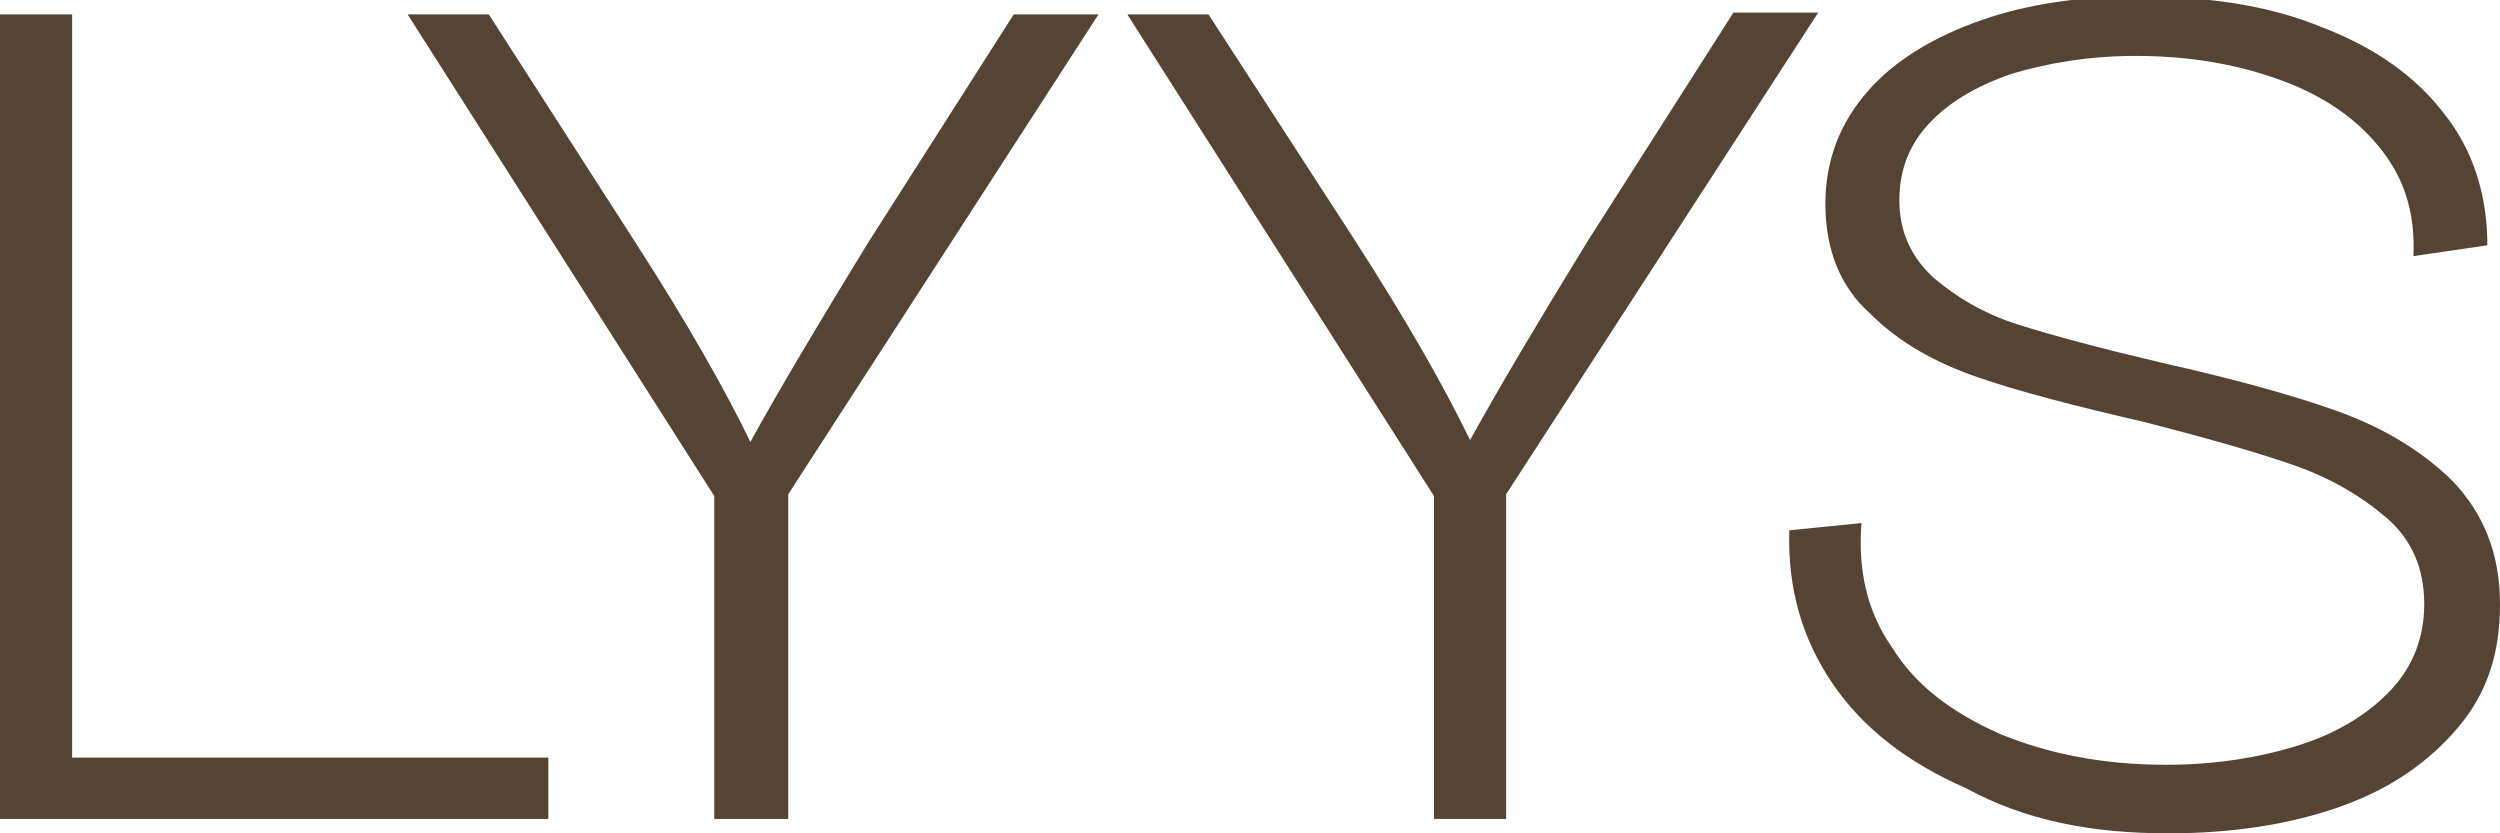
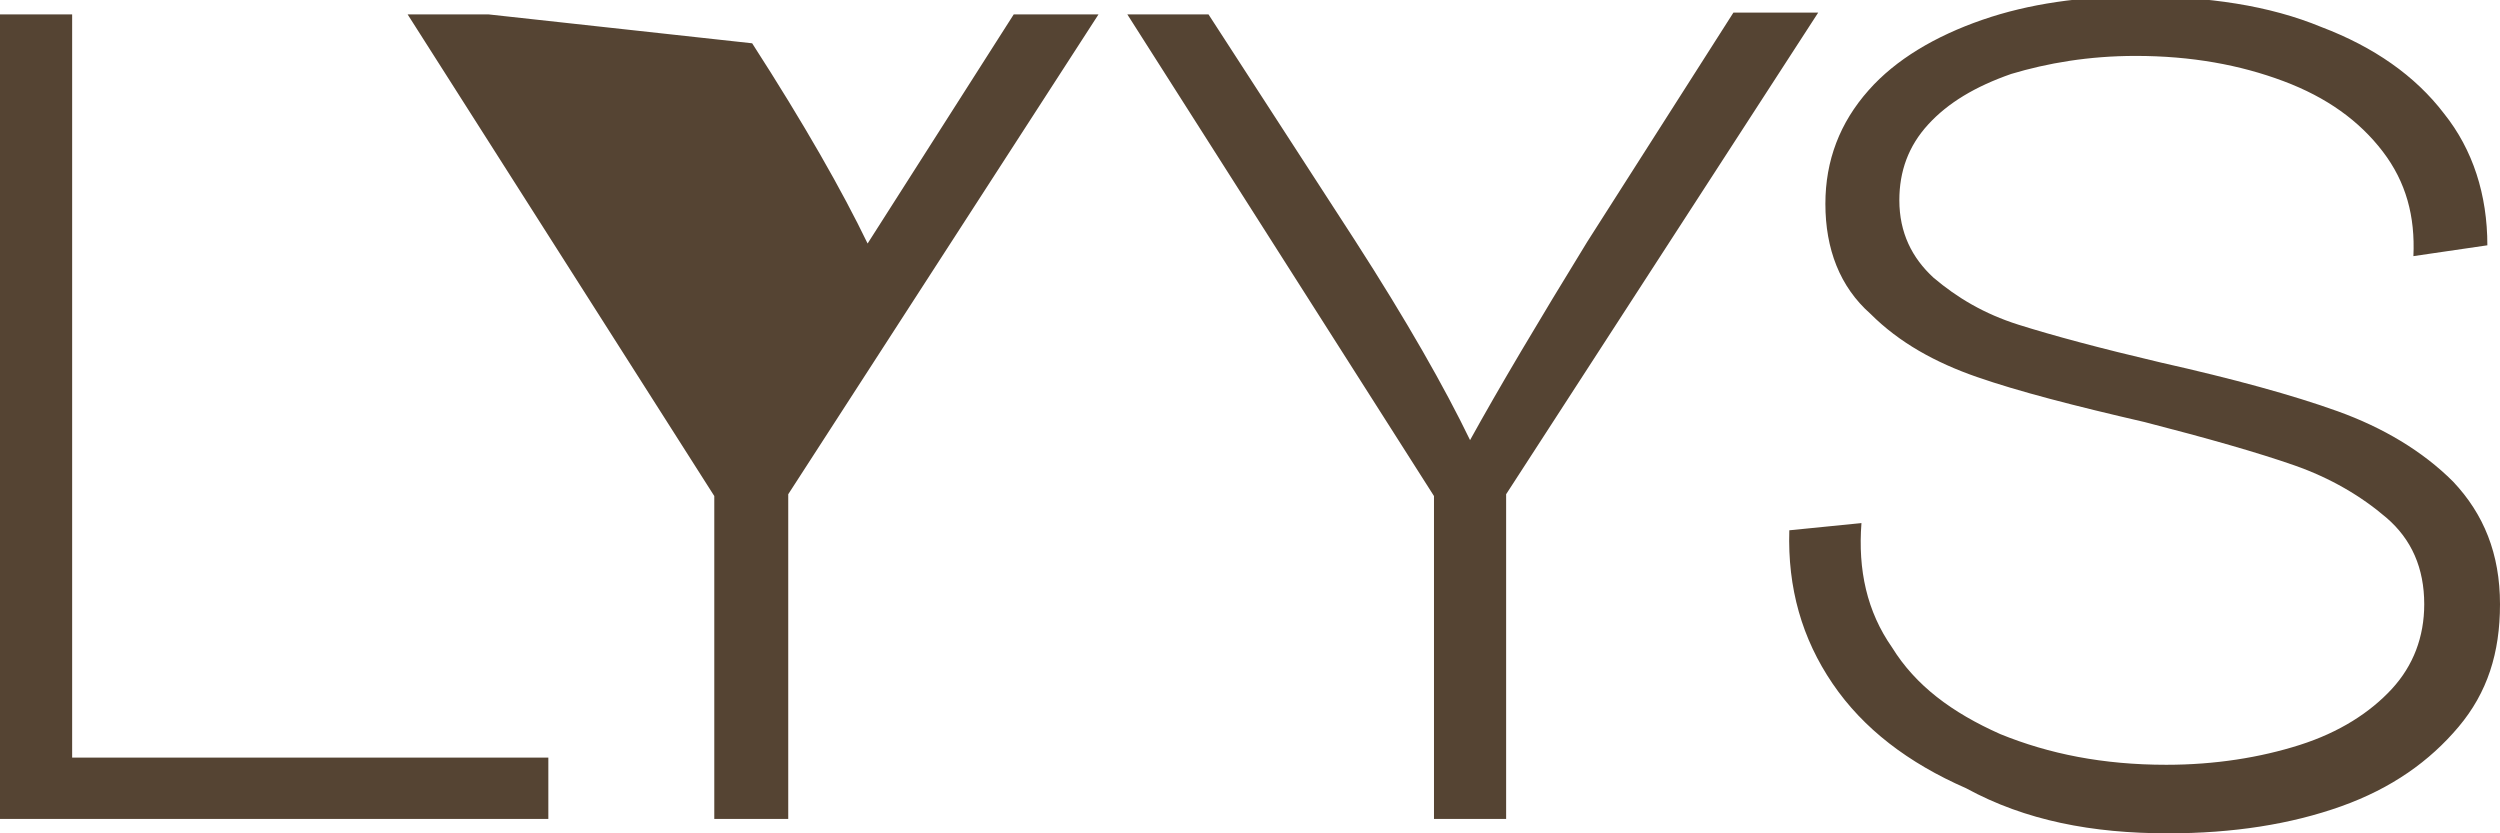
<svg xmlns="http://www.w3.org/2000/svg" version="1.1" id="Ebene_1" x="0px" y="0px" viewBox="0 0 138.6 46.2" style="enable-background:new 0 0 138.6 46.2;" xml:space="preserve">
  <style type="text/css">
	.st0{fill:#554433;}
</style>
  <g>
-     <path class="st0" d="M120.2,46.2c3.6,0,6.8-0.5,9.6-1.5c2.8-1,4.9-2.5,6.5-4.4c1.6-1.9,2.3-4.1,2.3-6.8c0-2.8-0.9-5-2.6-6.8   c-1.7-1.7-3.9-3-6.4-3.9c-2.5-0.9-5.8-1.8-9.8-2.7c-3.4-0.8-6-1.5-7.9-2.1c-1.9-0.6-3.4-1.5-4.7-2.6c-1.2-1.1-1.9-2.5-1.9-4.3   c0-1.6,0.5-3,1.6-4.2c1.1-1.2,2.6-2.1,4.6-2.8c2-0.6,4.3-1,6.9-1c3.1,0,5.8,0.5,8.2,1.4c2.4,0.9,4.2,2.2,5.5,3.9   c1.3,1.7,1.8,3.6,1.7,5.8l4.1-0.6c0-2.8-0.8-5.3-2.4-7.3c-1.6-2.1-3.9-3.7-6.8-4.8c-2.9-1.2-6.3-1.7-10.2-1.7c-3.1,0-6,0.4-8.6,1.3   c-2.6,0.9-4.8,2.2-6.3,3.9c-1.6,1.8-2.4,3.9-2.4,6.3c0,2.5,0.8,4.6,2.5,6.1c1.6,1.6,3.6,2.7,5.9,3.5c2.3,0.8,5.4,1.6,9.3,2.5   c3.5,0.9,6.3,1.7,8.3,2.4c2,0.7,3.7,1.7,5.1,2.9c1.4,1.2,2.1,2.8,2.1,4.8c0,1.8-0.6,3.4-1.8,4.7c-1.2,1.3-2.9,2.4-5.1,3.1   c-2.2,0.7-4.7,1.1-7.4,1.1c-3.5,0-6.5-0.6-9.2-1.7c-2.7-1.2-4.7-2.7-6-4.8c-1.4-2-1.9-4.3-1.7-6.9l-4,0.4c-0.1,3.2,0.7,6,2.4,8.5   c1.7,2.5,4.2,4.4,7.4,5.8C112.3,45.5,116,46.2,120.2,46.2 M79.4,45.4h4.1v-18l17.3-26.7h-4.7l-8.1,12.7c-2.7,4.4-4.9,8.1-6.5,11   c-1.4-2.9-3.5-6.6-6.4-11.1L67,0.8h-4.5l17,26.7V45.4z M39.6,45.4h4.1v-18L60.9,0.8h-4.7l-8.1,12.7c-2.7,4.4-4.9,8.1-6.5,11   c-1.4-2.9-3.5-6.6-6.4-11.1L27.1,0.8h-4.5l17,26.7V45.4z M0,45.4h30.4V42H4V0.8H0V45.4z" />
+     <path class="st0" d="M120.2,46.2c3.6,0,6.8-0.5,9.6-1.5c2.8-1,4.9-2.5,6.5-4.4c1.6-1.9,2.3-4.1,2.3-6.8c0-2.8-0.9-5-2.6-6.8   c-1.7-1.7-3.9-3-6.4-3.9c-2.5-0.9-5.8-1.8-9.8-2.7c-3.4-0.8-6-1.5-7.9-2.1c-1.9-0.6-3.4-1.5-4.7-2.6c-1.2-1.1-1.9-2.5-1.9-4.3   c0-1.6,0.5-3,1.6-4.2c1.1-1.2,2.6-2.1,4.6-2.8c2-0.6,4.3-1,6.9-1c3.1,0,5.8,0.5,8.2,1.4c2.4,0.9,4.2,2.2,5.5,3.9   c1.3,1.7,1.8,3.6,1.7,5.8l4.1-0.6c0-2.8-0.8-5.3-2.4-7.3c-1.6-2.1-3.9-3.7-6.8-4.8c-2.9-1.2-6.3-1.7-10.2-1.7c-3.1,0-6,0.4-8.6,1.3   c-2.6,0.9-4.8,2.2-6.3,3.9c-1.6,1.8-2.4,3.9-2.4,6.3c0,2.5,0.8,4.6,2.5,6.1c1.6,1.6,3.6,2.7,5.9,3.5c2.3,0.8,5.4,1.6,9.3,2.5   c3.5,0.9,6.3,1.7,8.3,2.4c2,0.7,3.7,1.7,5.1,2.9c1.4,1.2,2.1,2.8,2.1,4.8c0,1.8-0.6,3.4-1.8,4.7c-1.2,1.3-2.9,2.4-5.1,3.1   c-2.2,0.7-4.7,1.1-7.4,1.1c-3.5,0-6.5-0.6-9.2-1.7c-2.7-1.2-4.7-2.7-6-4.8c-1.4-2-1.9-4.3-1.7-6.9l-4,0.4c-0.1,3.2,0.7,6,2.4,8.5   c1.7,2.5,4.2,4.4,7.4,5.8C112.3,45.5,116,46.2,120.2,46.2 M79.4,45.4h4.1v-18l17.3-26.7h-4.7l-8.1,12.7c-2.7,4.4-4.9,8.1-6.5,11   c-1.4-2.9-3.5-6.6-6.4-11.1L67,0.8h-4.5l17,26.7V45.4z M39.6,45.4h4.1v-18L60.9,0.8h-4.7l-8.1,12.7c-1.4-2.9-3.5-6.6-6.4-11.1L27.1,0.8h-4.5l17,26.7V45.4z M0,45.4h30.4V42H4V0.8H0V45.4z" />
  </g>
</svg>